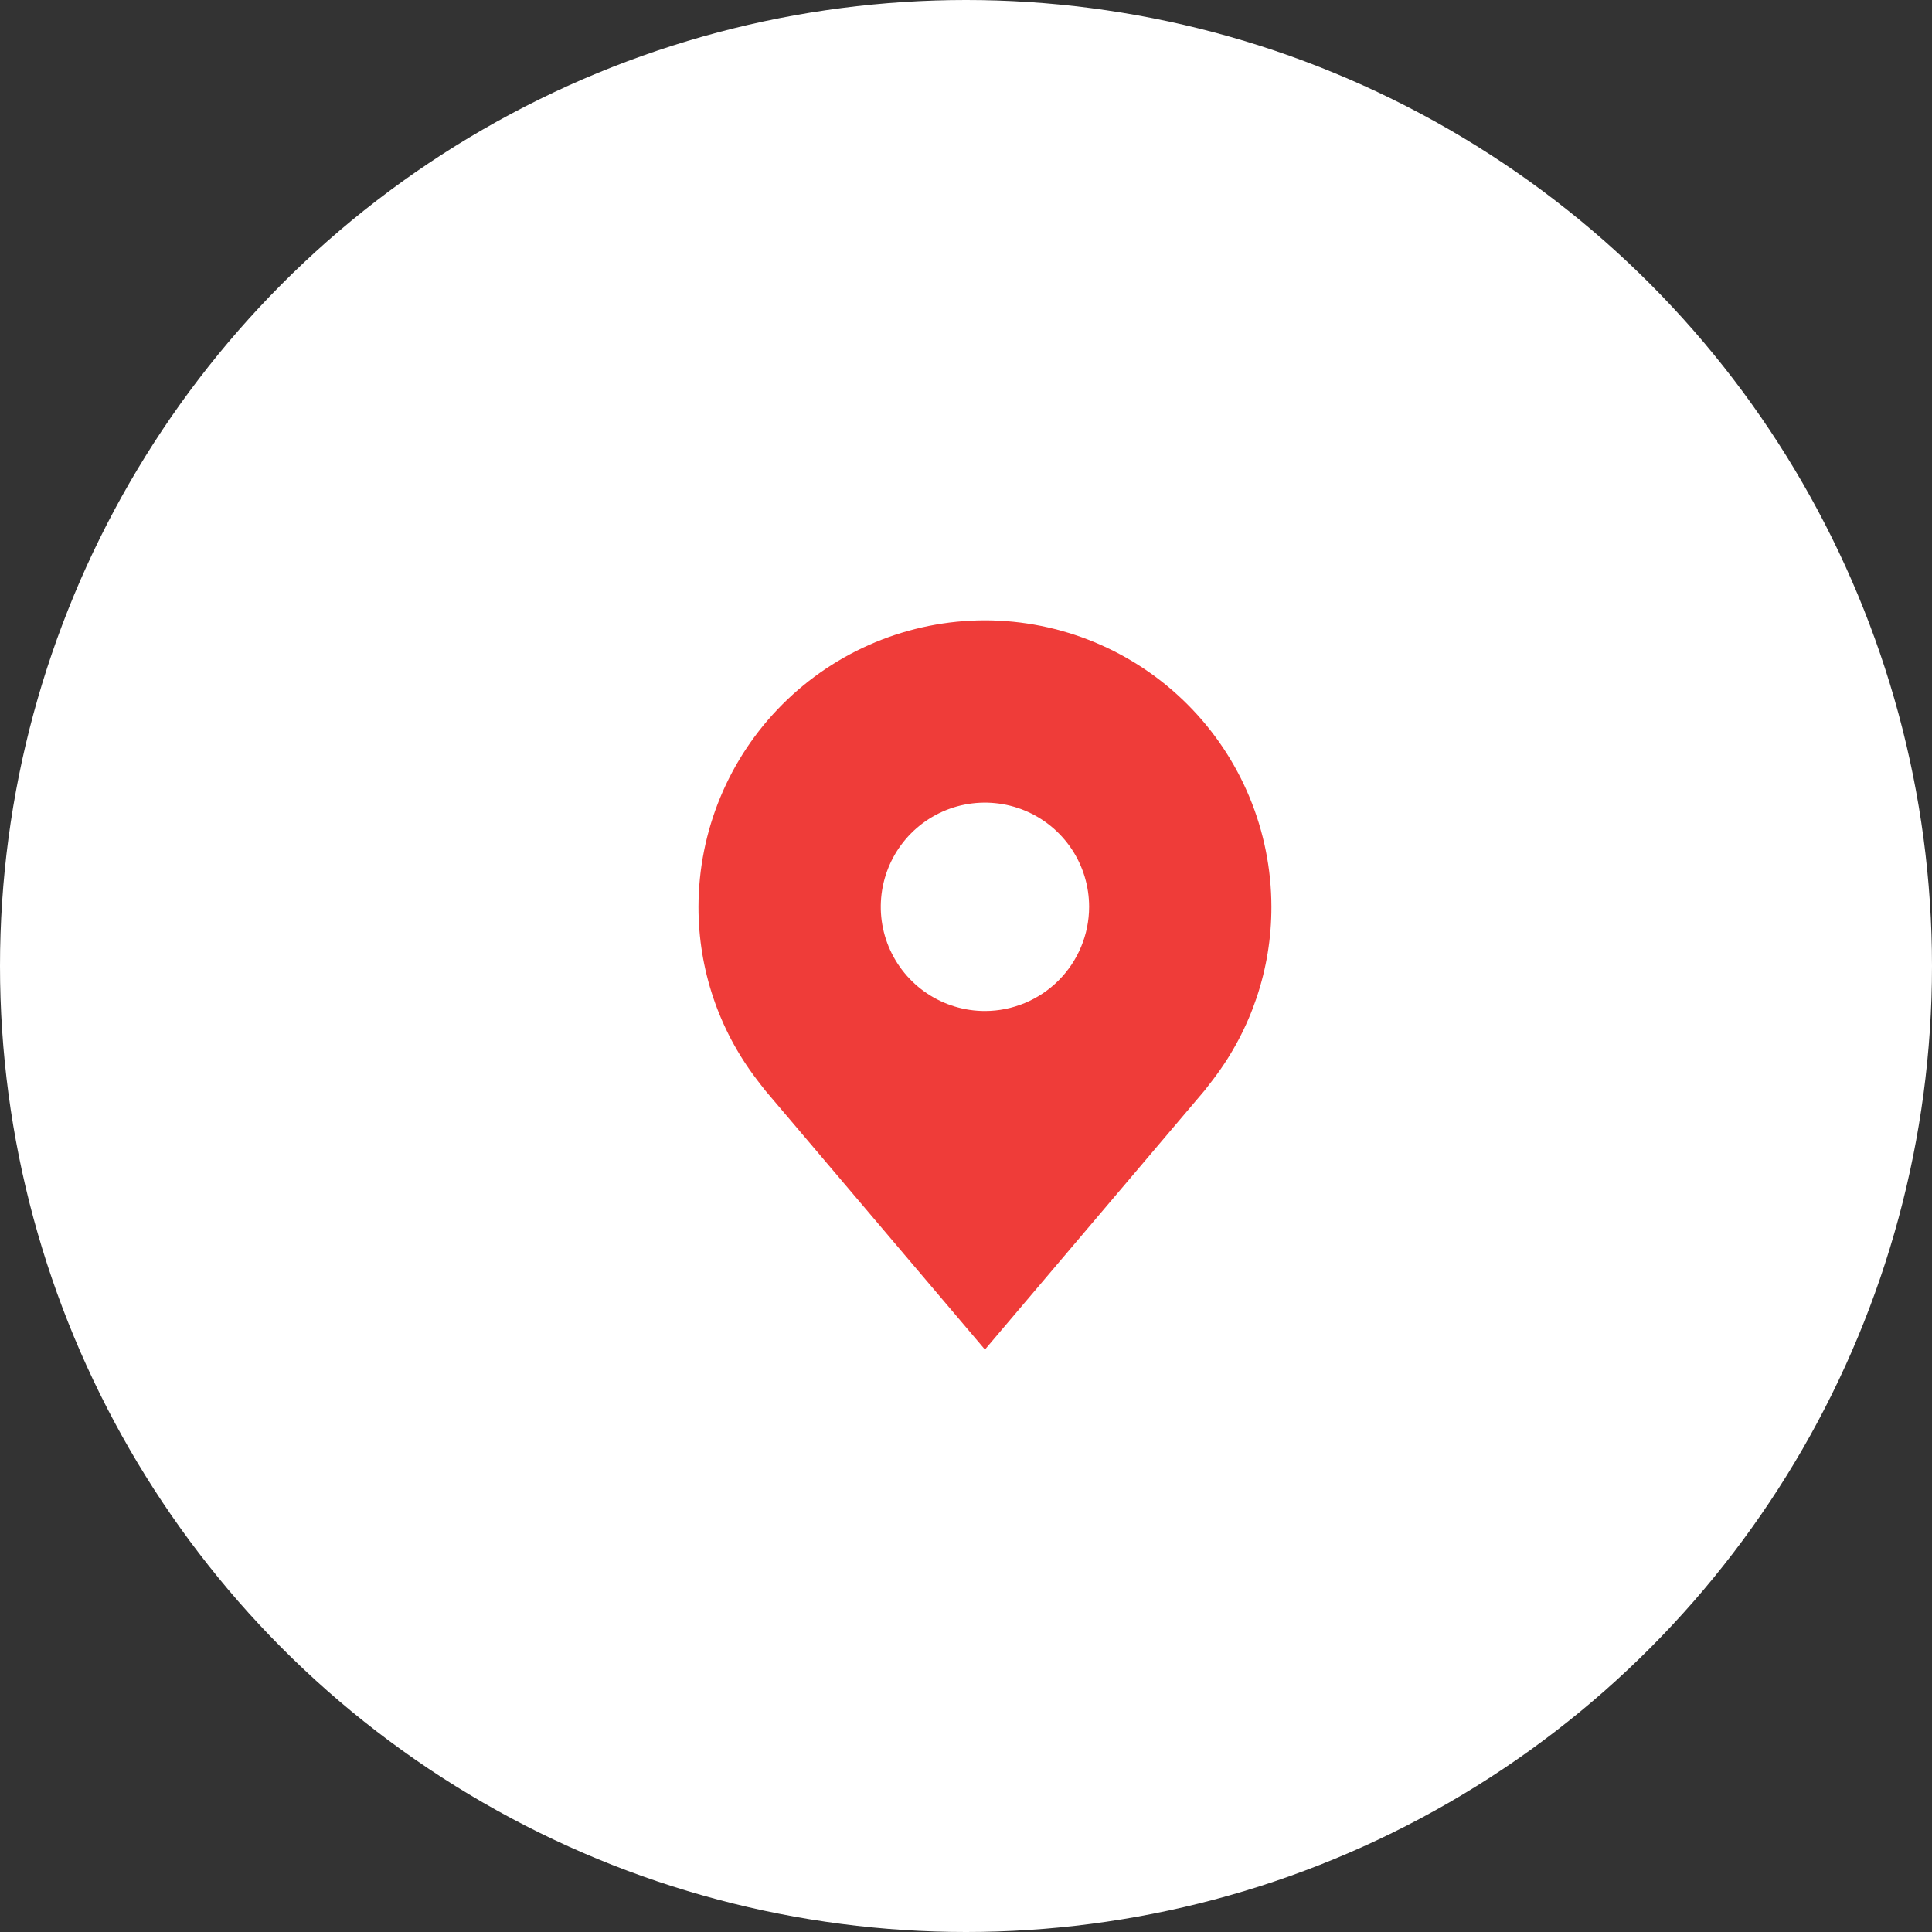
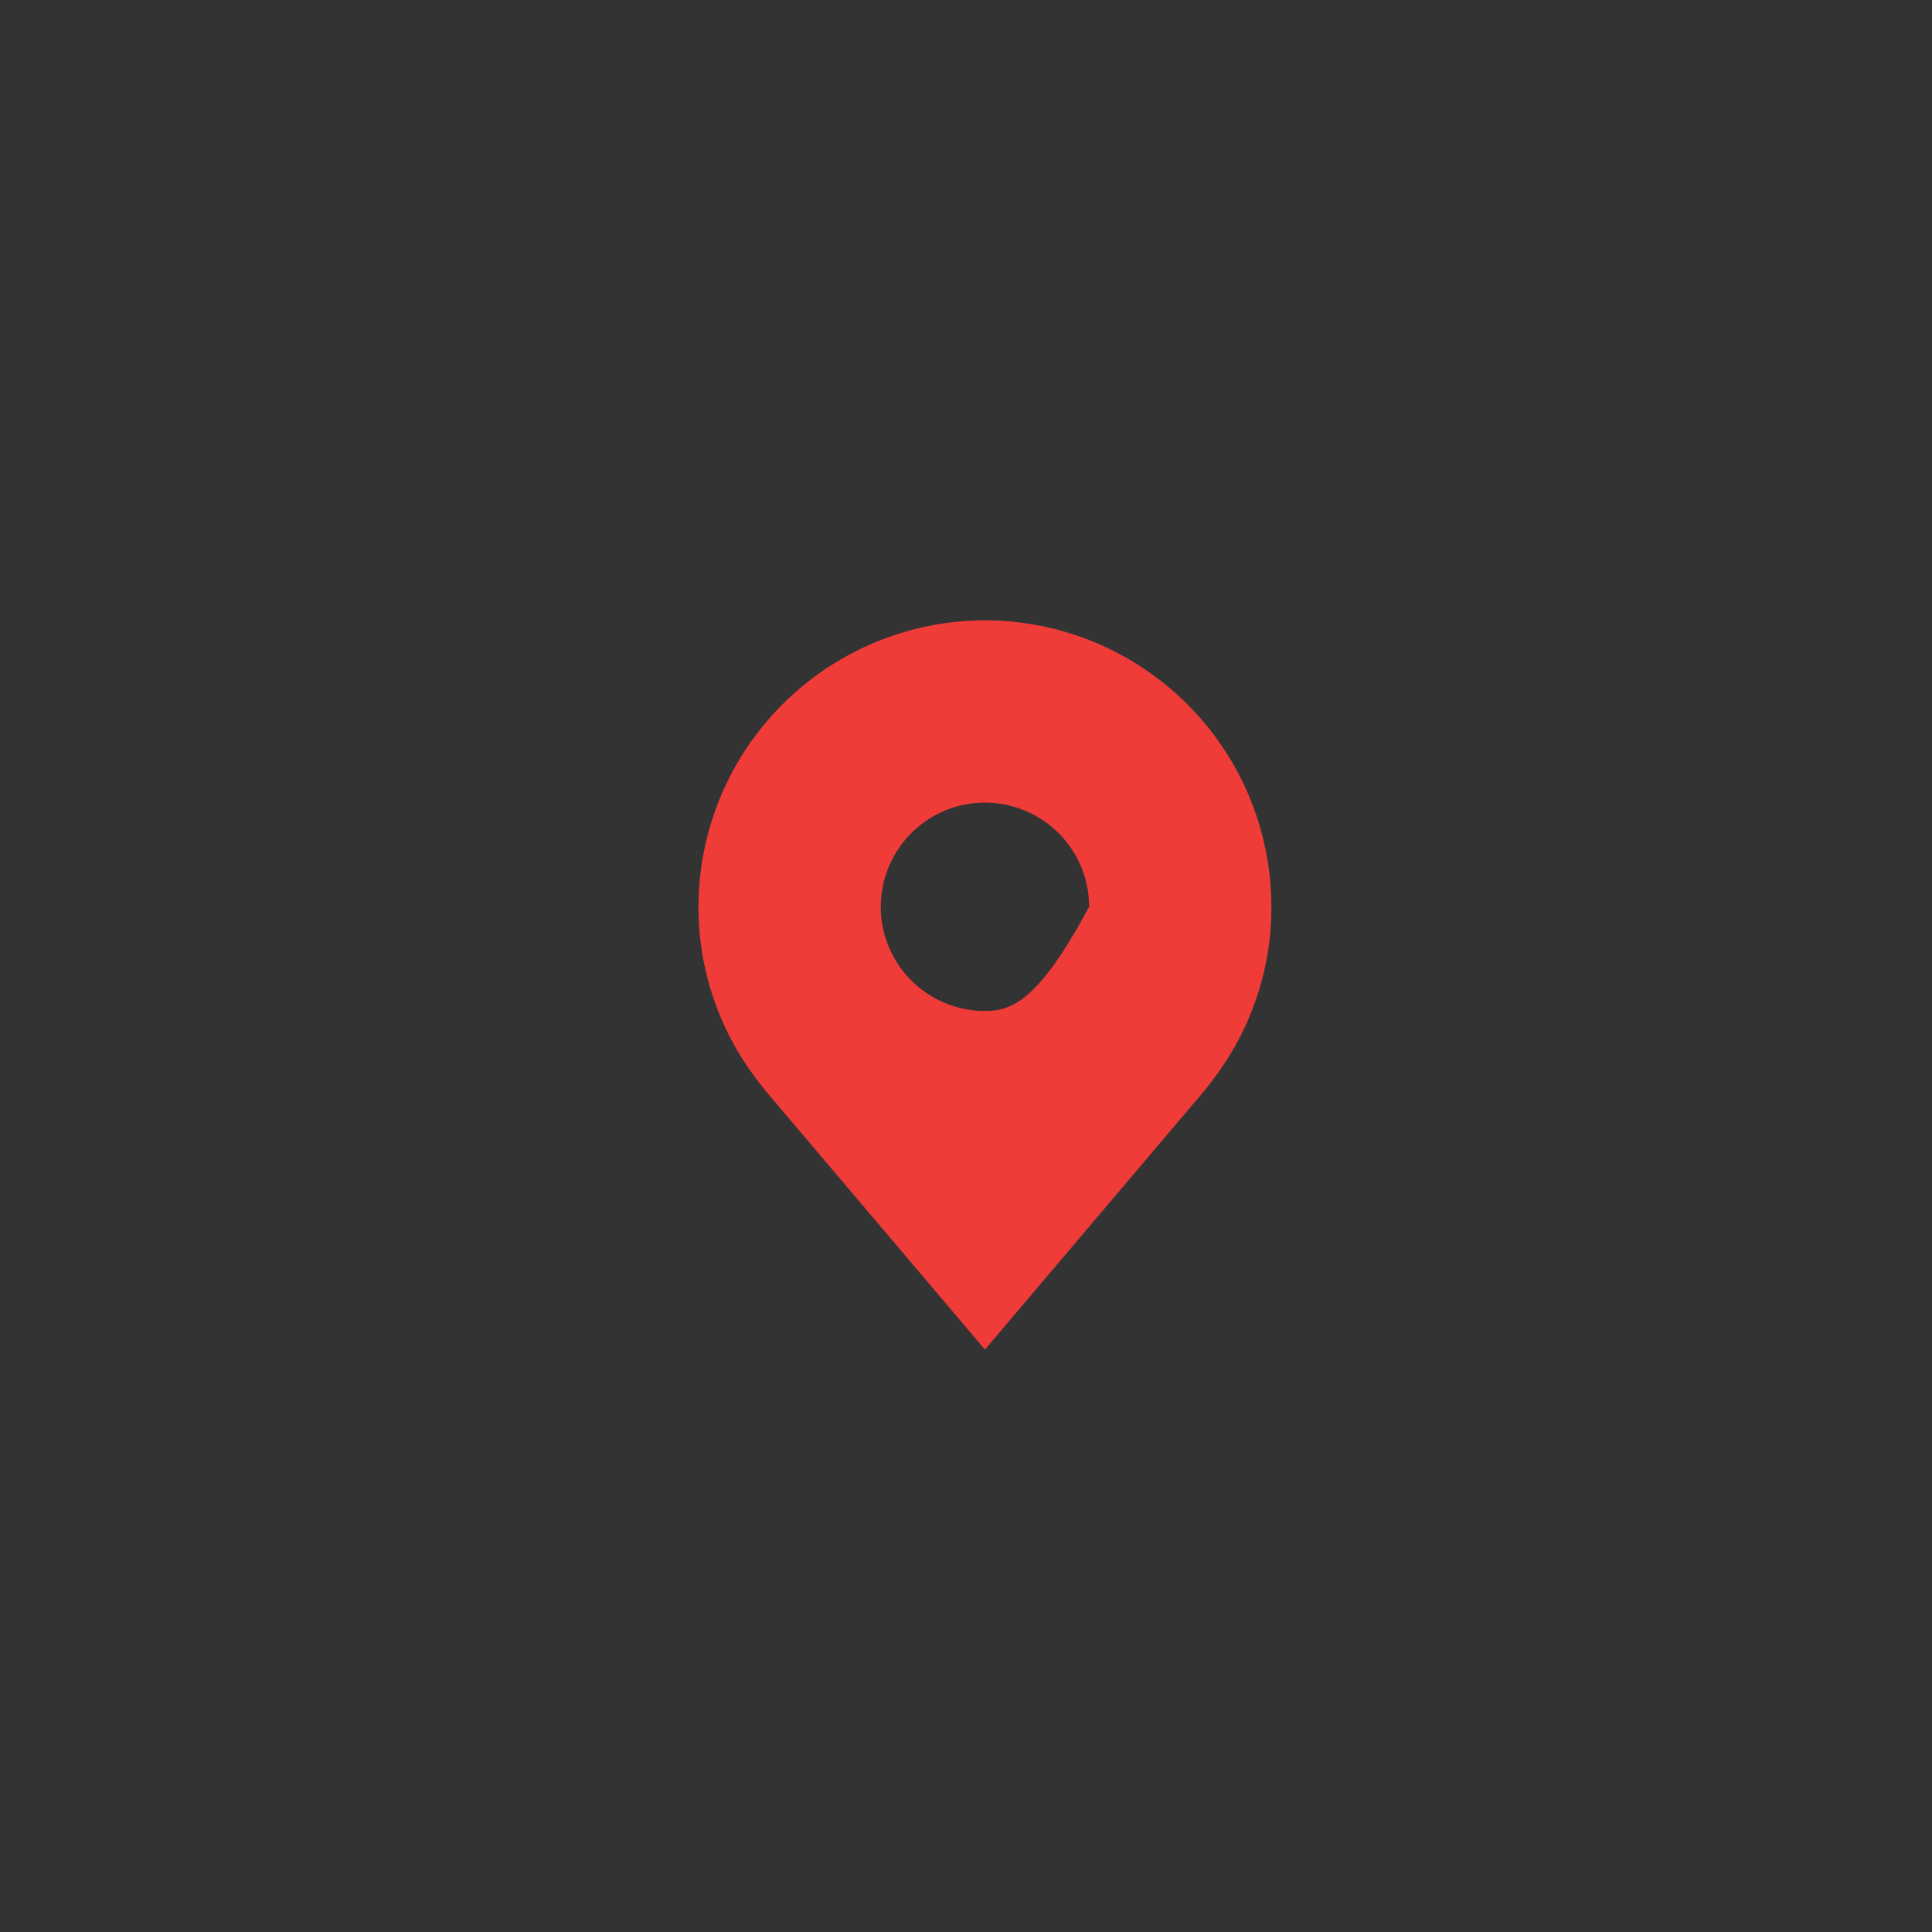
<svg xmlns="http://www.w3.org/2000/svg" width="51" height="51" viewBox="0 0 51 51" fill="none">
  <rect x="0" y="0" width="51" height="51" fill="#333333" stroke="none" />
-   <circle cx="25.5" cy="25.5" r="25.5" fill="white" />
-   <path d="M26 16.375C23.995 16.377 22.073 17.175 20.655 18.593C19.237 20.01 18.44 21.933 18.438 23.938C18.435 25.576 18.97 27.17 19.961 28.475C19.961 28.475 20.167 28.747 20.201 28.786L26 35.625L31.802 28.782C31.832 28.746 32.039 28.475 32.039 28.475L32.04 28.473C33.03 27.169 33.565 25.575 33.562 23.938C33.56 21.933 32.763 20.01 31.345 18.593C29.927 17.175 28.005 16.377 26 16.375ZM26 26.688C25.456 26.688 24.924 26.526 24.472 26.224C24.02 25.922 23.668 25.492 23.459 24.99C23.251 24.487 23.197 23.934 23.303 23.401C23.409 22.868 23.671 22.378 24.055 21.993C24.44 21.608 24.93 21.346 25.463 21.24C25.997 21.134 26.55 21.189 27.052 21.397C27.555 21.605 27.984 21.957 28.287 22.41C28.589 22.862 28.75 23.394 28.75 23.938C28.749 24.667 28.459 25.366 27.944 25.881C27.428 26.397 26.729 26.687 26 26.688Z" fill="#EF3C39" />
+   <path d="M26 16.375C23.995 16.377 22.073 17.175 20.655 18.593C19.237 20.01 18.44 21.933 18.438 23.938C18.435 25.576 18.97 27.17 19.961 28.475C19.961 28.475 20.167 28.747 20.201 28.786L26 35.625L31.802 28.782C31.832 28.746 32.039 28.475 32.039 28.475L32.04 28.473C33.03 27.169 33.565 25.575 33.562 23.938C33.56 21.933 32.763 20.01 31.345 18.593C29.927 17.175 28.005 16.377 26 16.375ZM26 26.688C25.456 26.688 24.924 26.526 24.472 26.224C24.02 25.922 23.668 25.492 23.459 24.99C23.251 24.487 23.197 23.934 23.303 23.401C23.409 22.868 23.671 22.378 24.055 21.993C24.44 21.608 24.93 21.346 25.463 21.24C25.997 21.134 26.55 21.189 27.052 21.397C27.555 21.605 27.984 21.957 28.287 22.41C28.589 22.862 28.75 23.394 28.75 23.938C27.428 26.397 26.729 26.687 26 26.688Z" fill="#EF3C39" />
</svg>